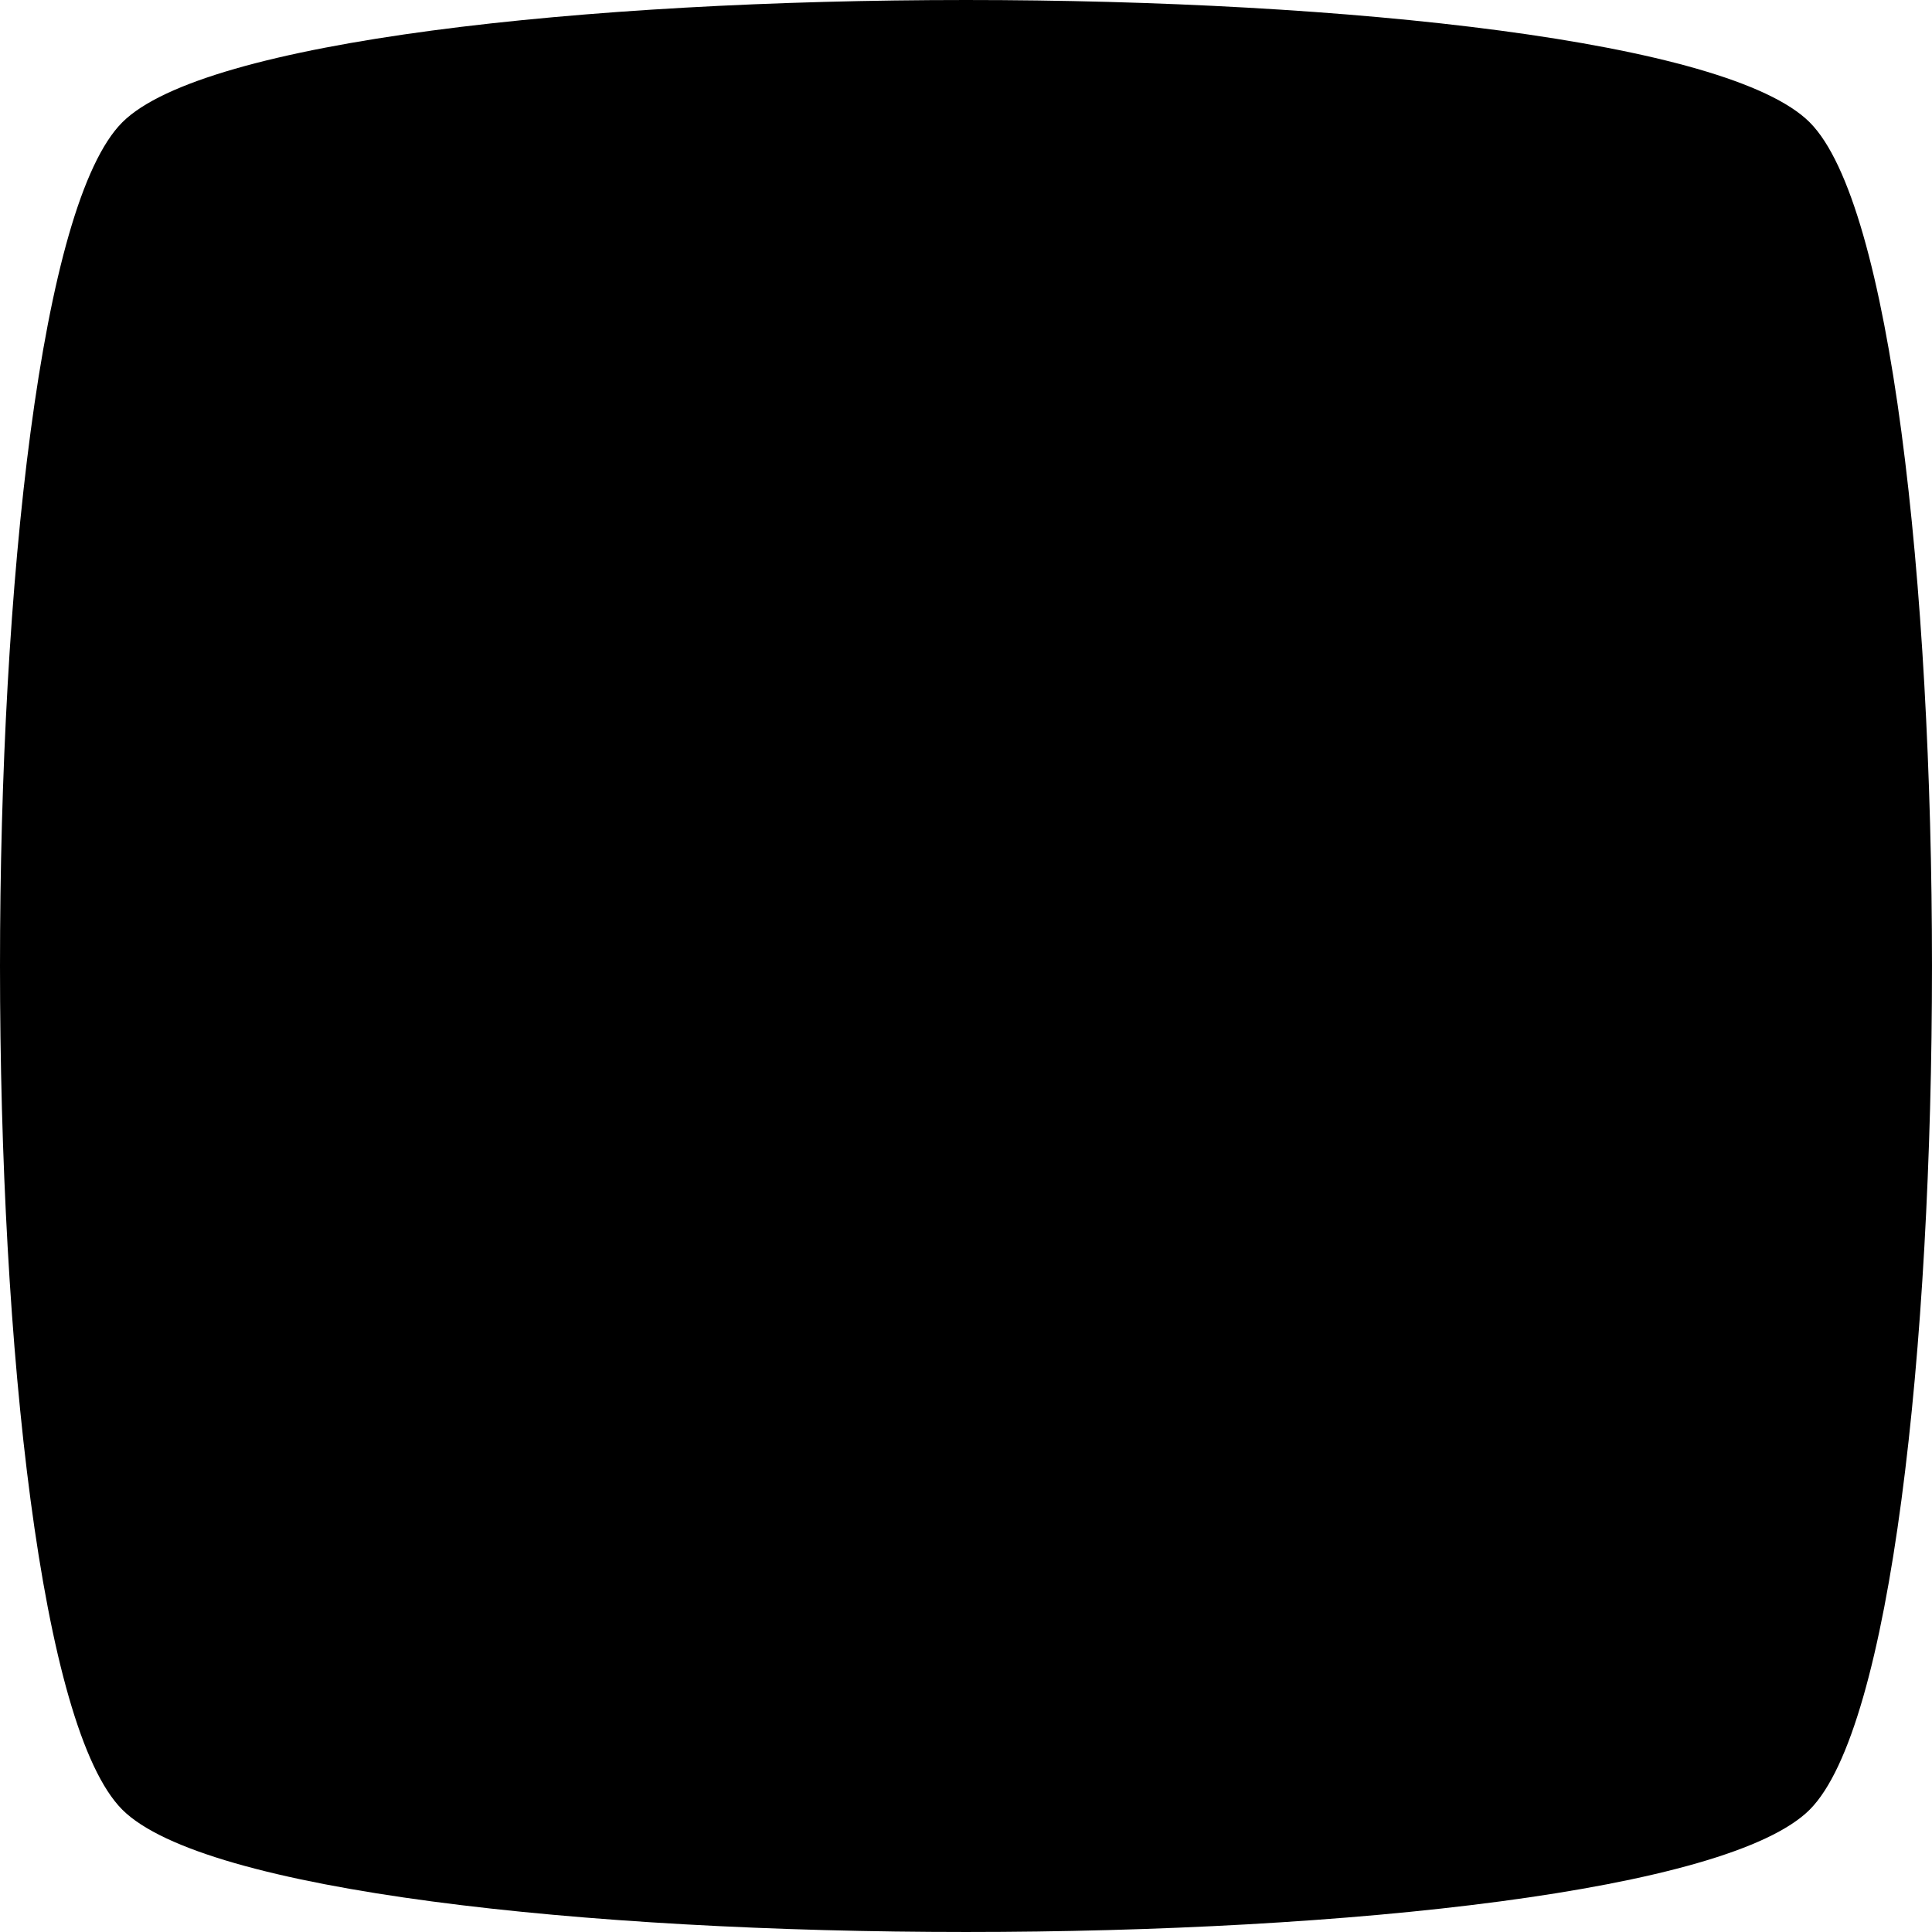
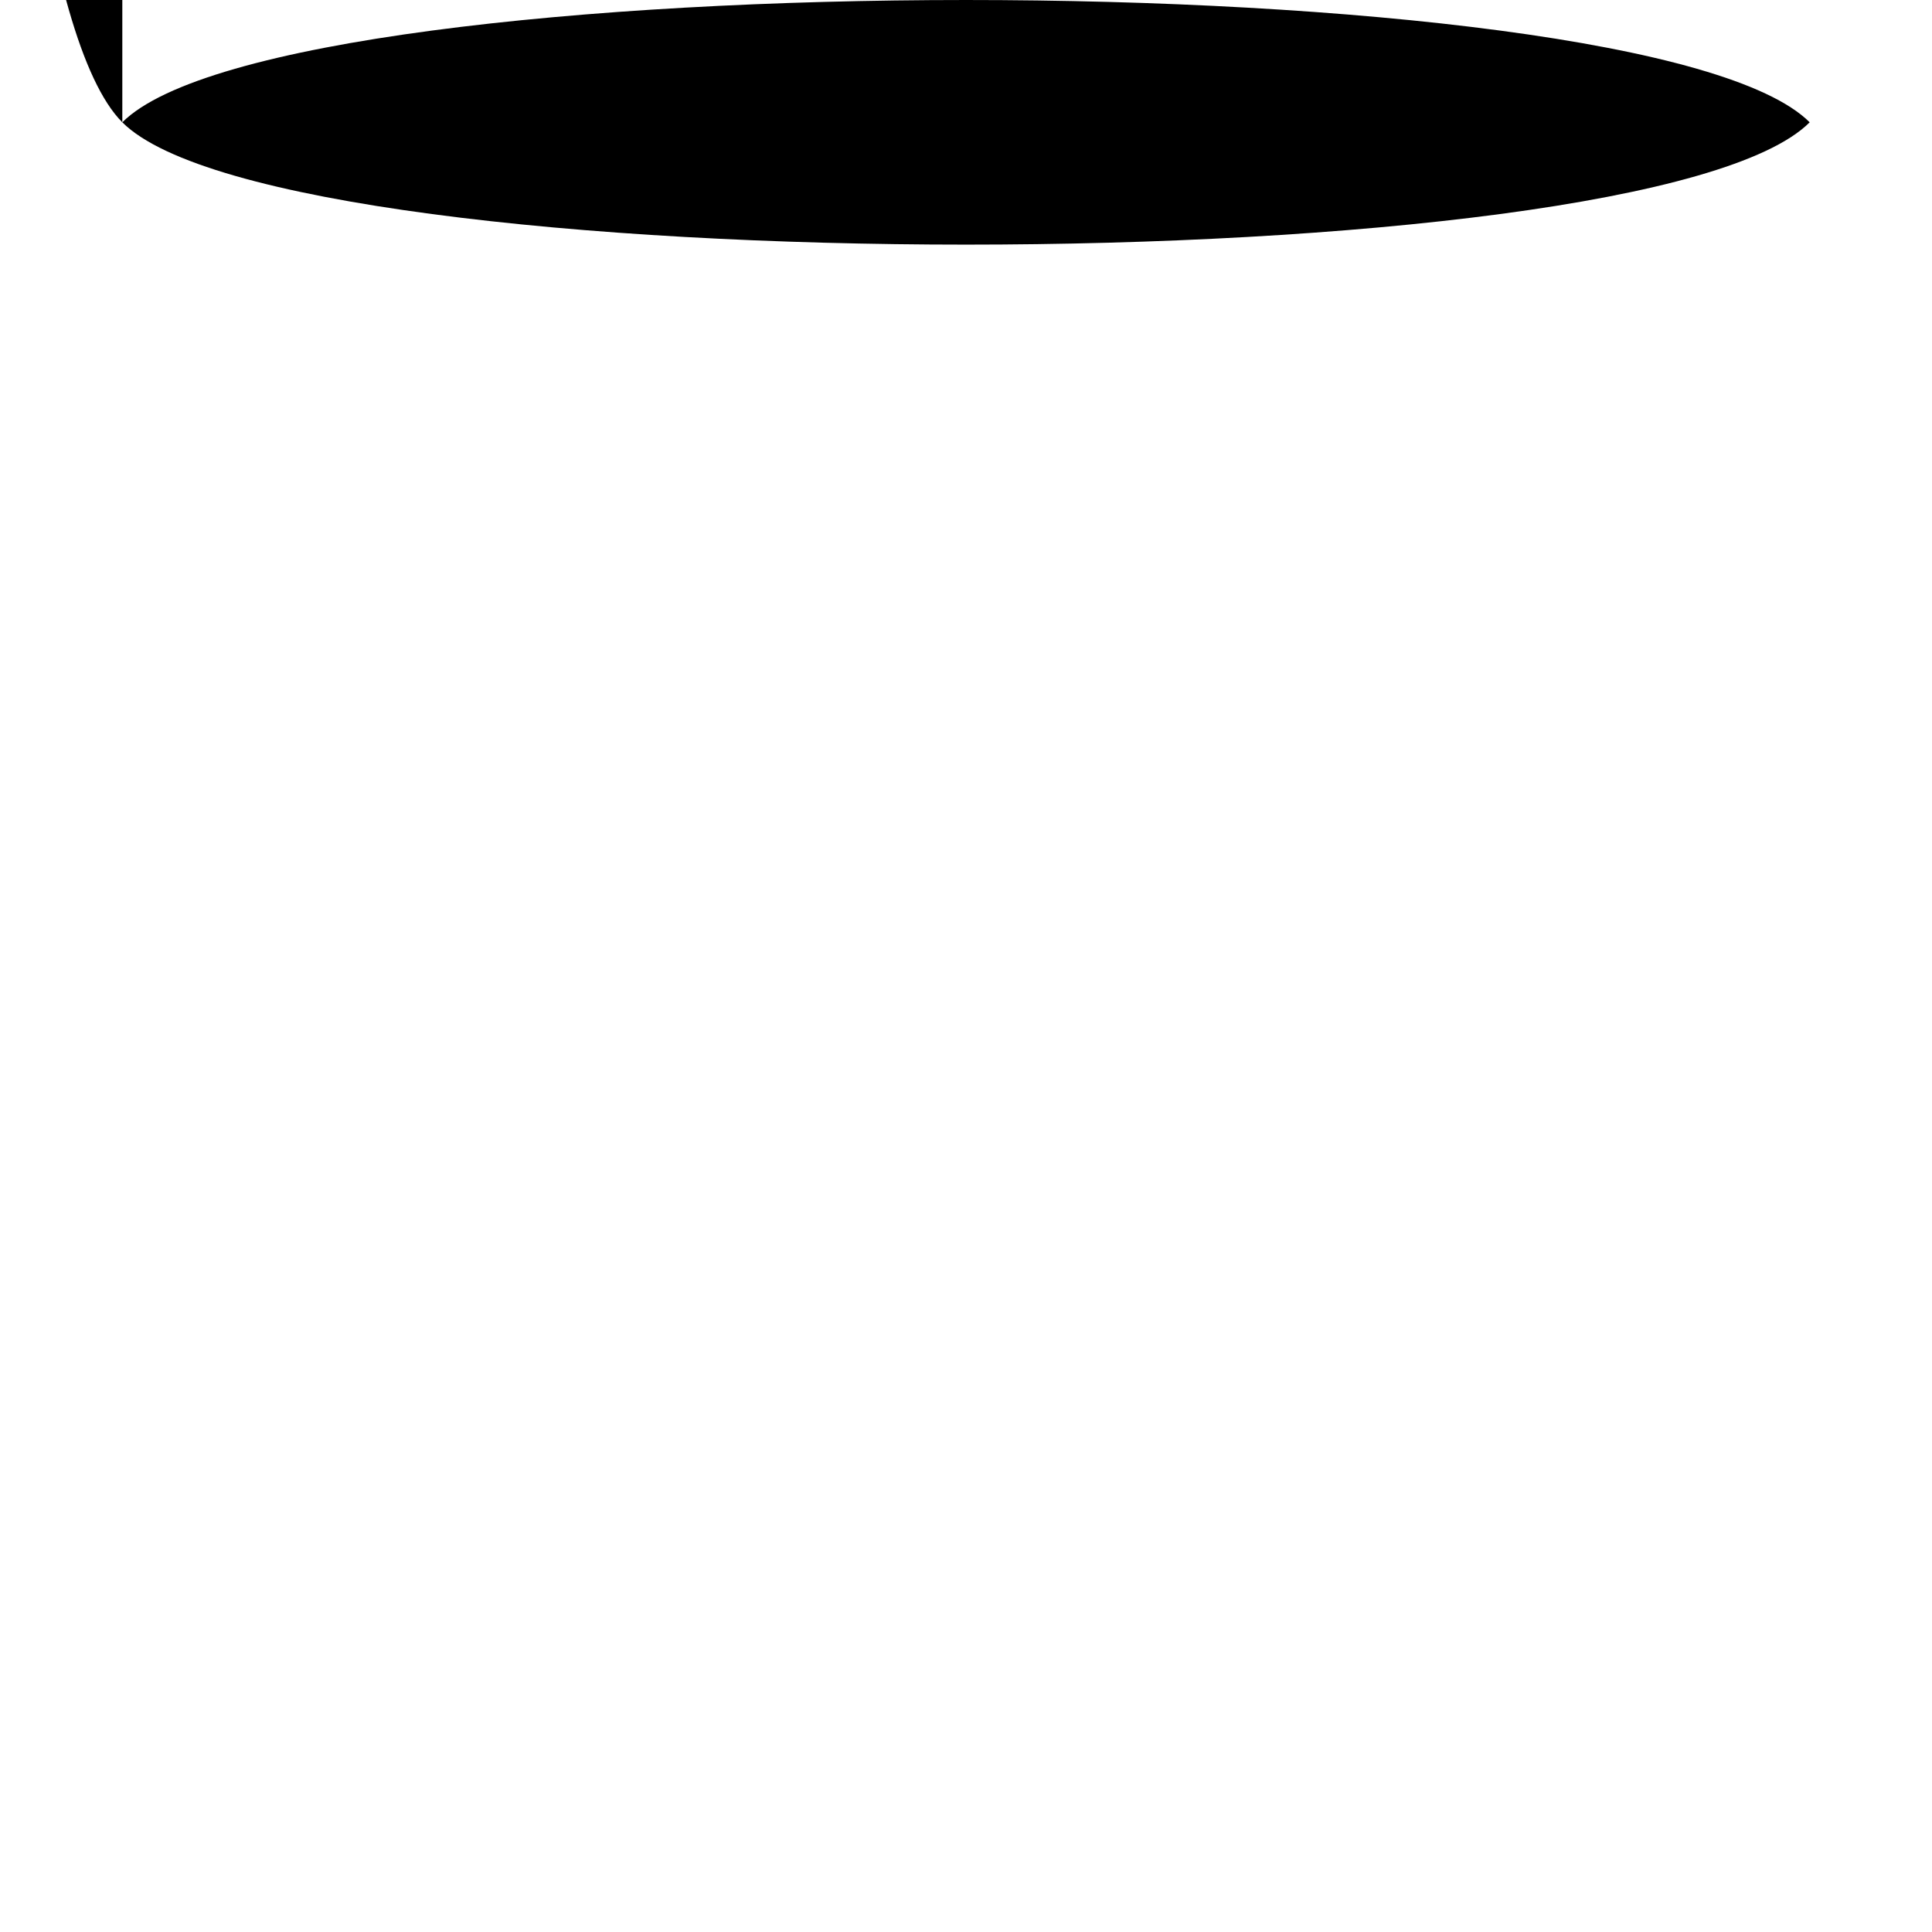
- <svg xmlns="http://www.w3.org/2000/svg" xmlns:ns1="http://www.serif.com/" width="100%" height="100%" viewBox="0 0 100 100" version="1.1" xml:space="preserve" style="fill-rule:evenodd;clip-rule:evenodd;stroke-linejoin:round;stroke-miterlimit:2;">
-   <rect id="Icon-convex-background" ns1:id="Icon convex background" x="0" y="0" width="100" height="100" style="fill:none;" />
-   <path d="M6.331,6.331c8.441,-8.441 78.897,-8.441 87.338,-0c8.441,8.441 8.441,78.897 0,87.338c-8.441,8.441 -78.897,8.441 -87.338,0c-8.441,-8.441 -8.441,-78.897 -0,-87.338Z" />
+ <svg xmlns="http://www.w3.org/2000/svg" width="100%" height="100%" viewBox="0 0 100 100" version="1.1" xml:space="preserve" style="fill-rule:evenodd;clip-rule:evenodd;stroke-linejoin:round;stroke-miterlimit:2;">
+   <path d="M6.331,6.331c8.441,-8.441 78.897,-8.441 87.338,-0c-8.441,8.441 -78.897,8.441 -87.338,0c-8.441,-8.441 -8.441,-78.897 -0,-87.338Z" />
</svg>